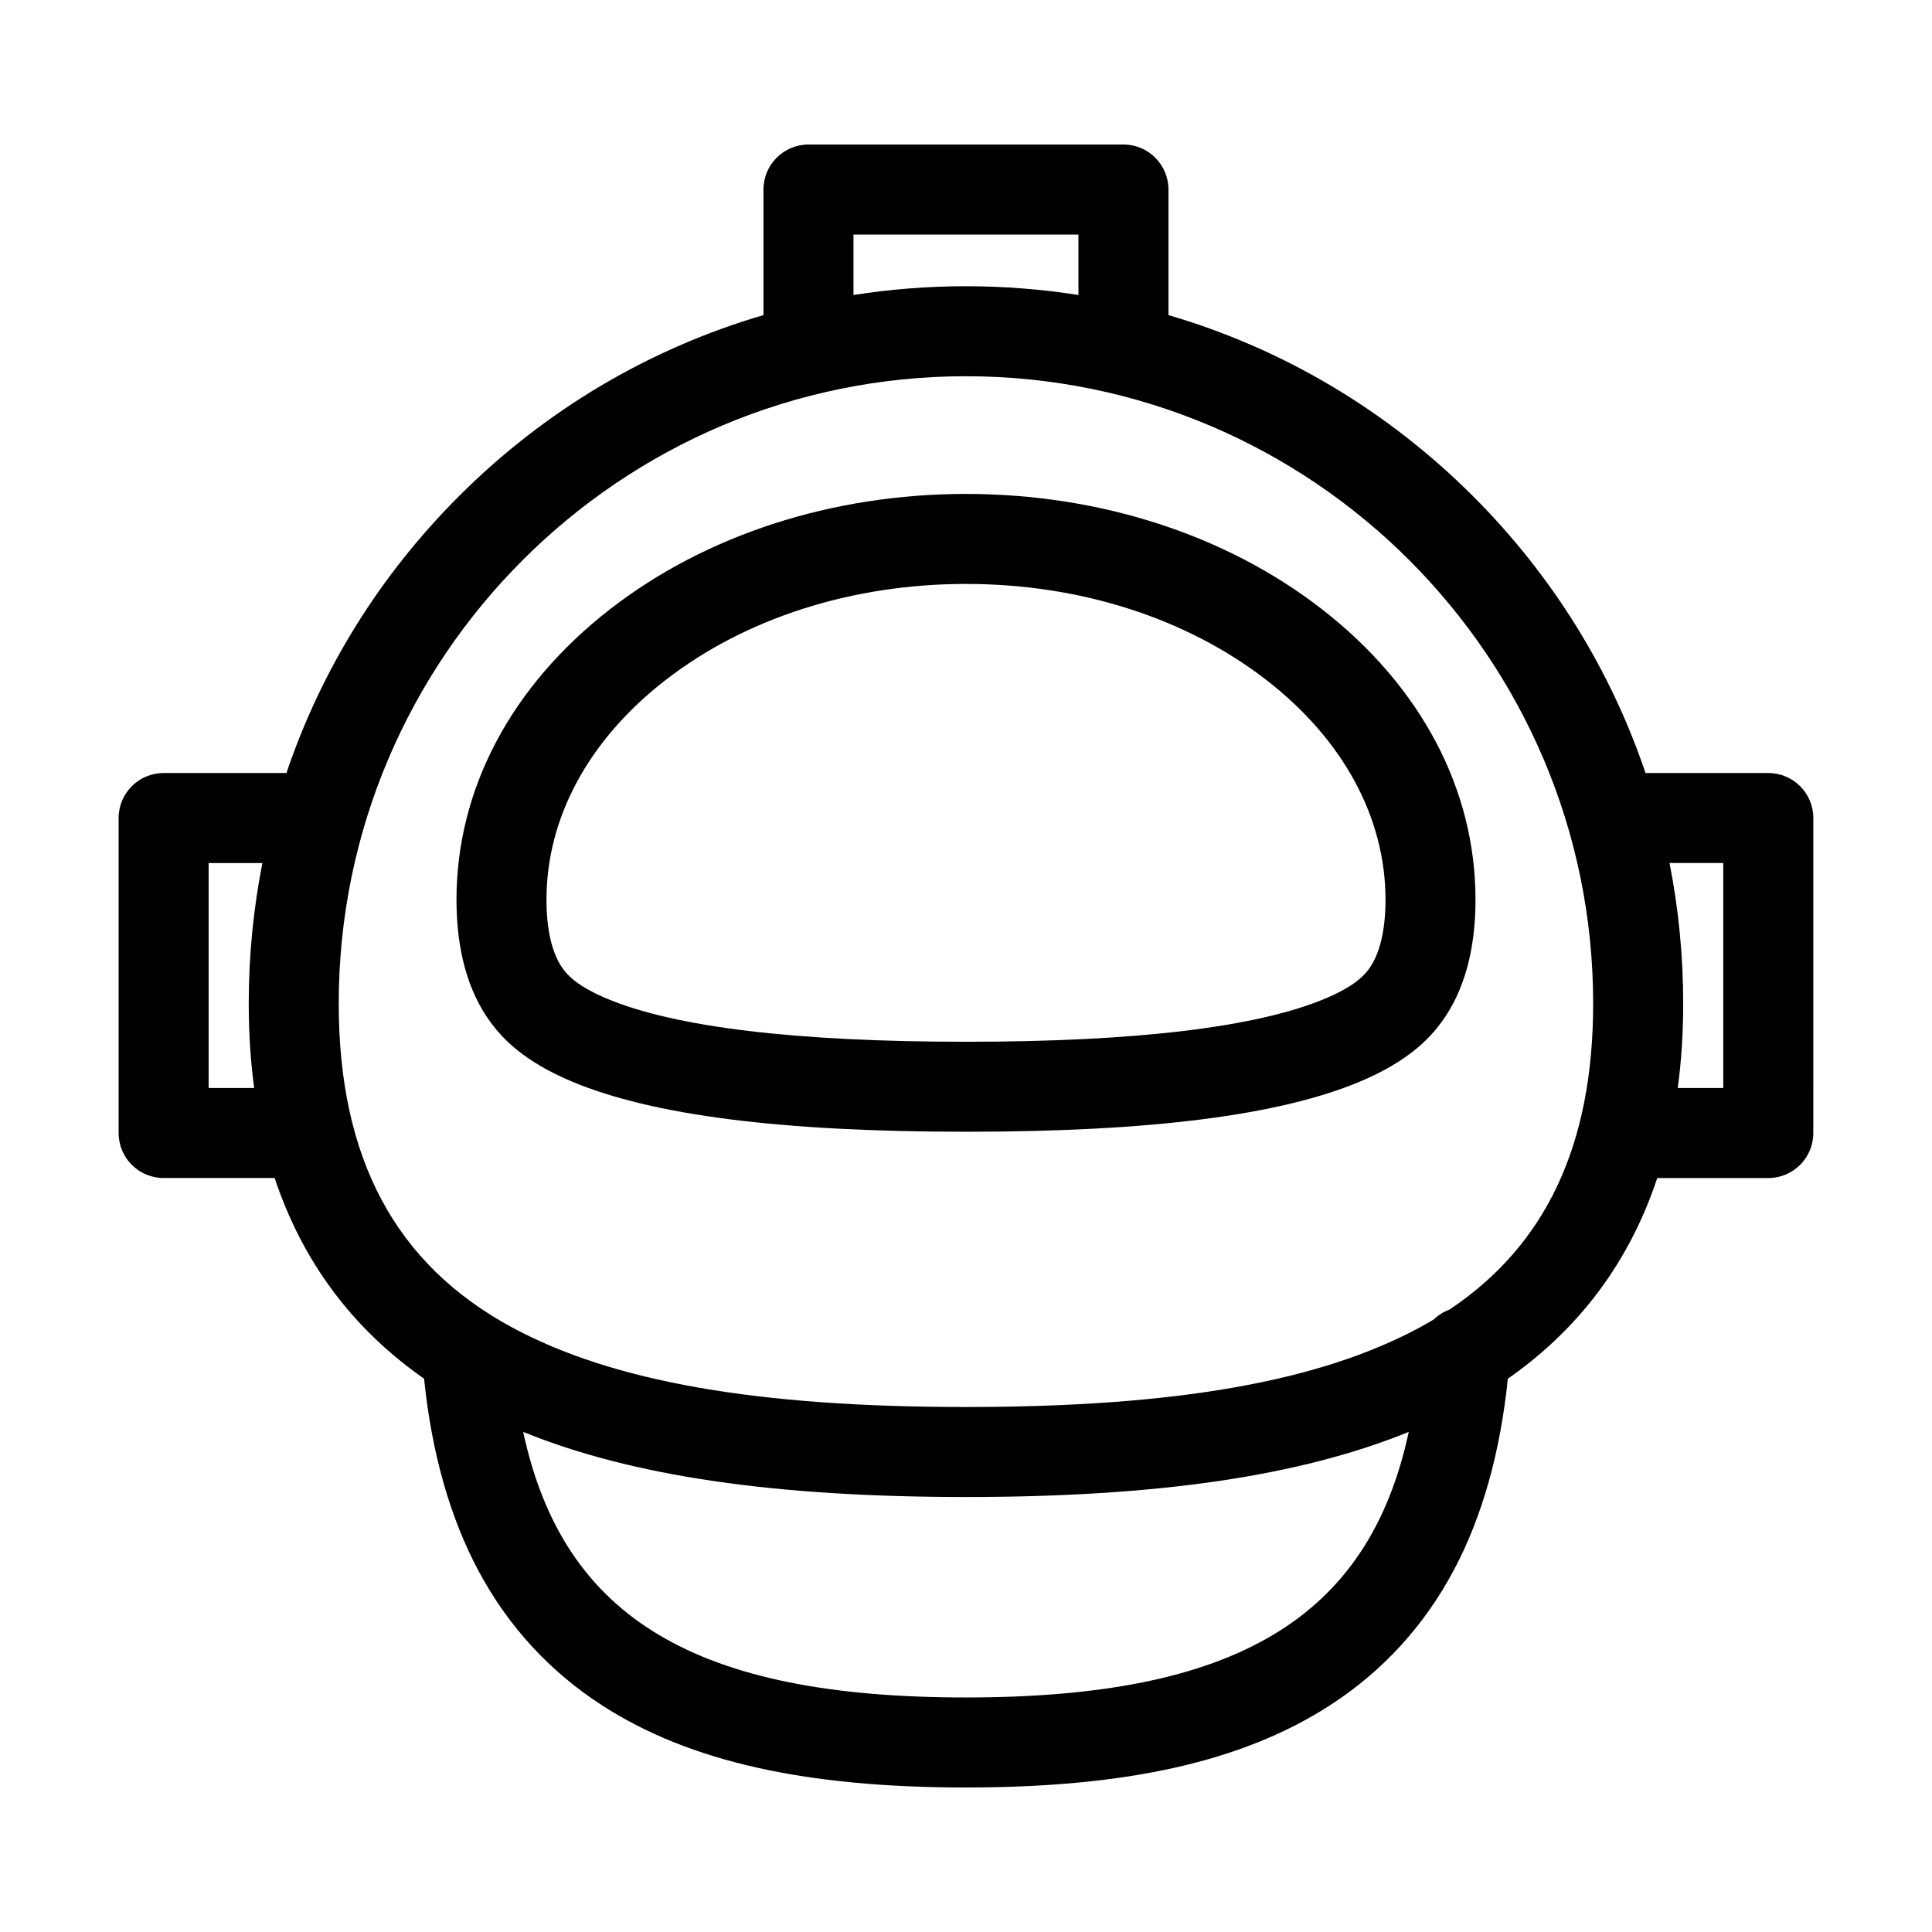
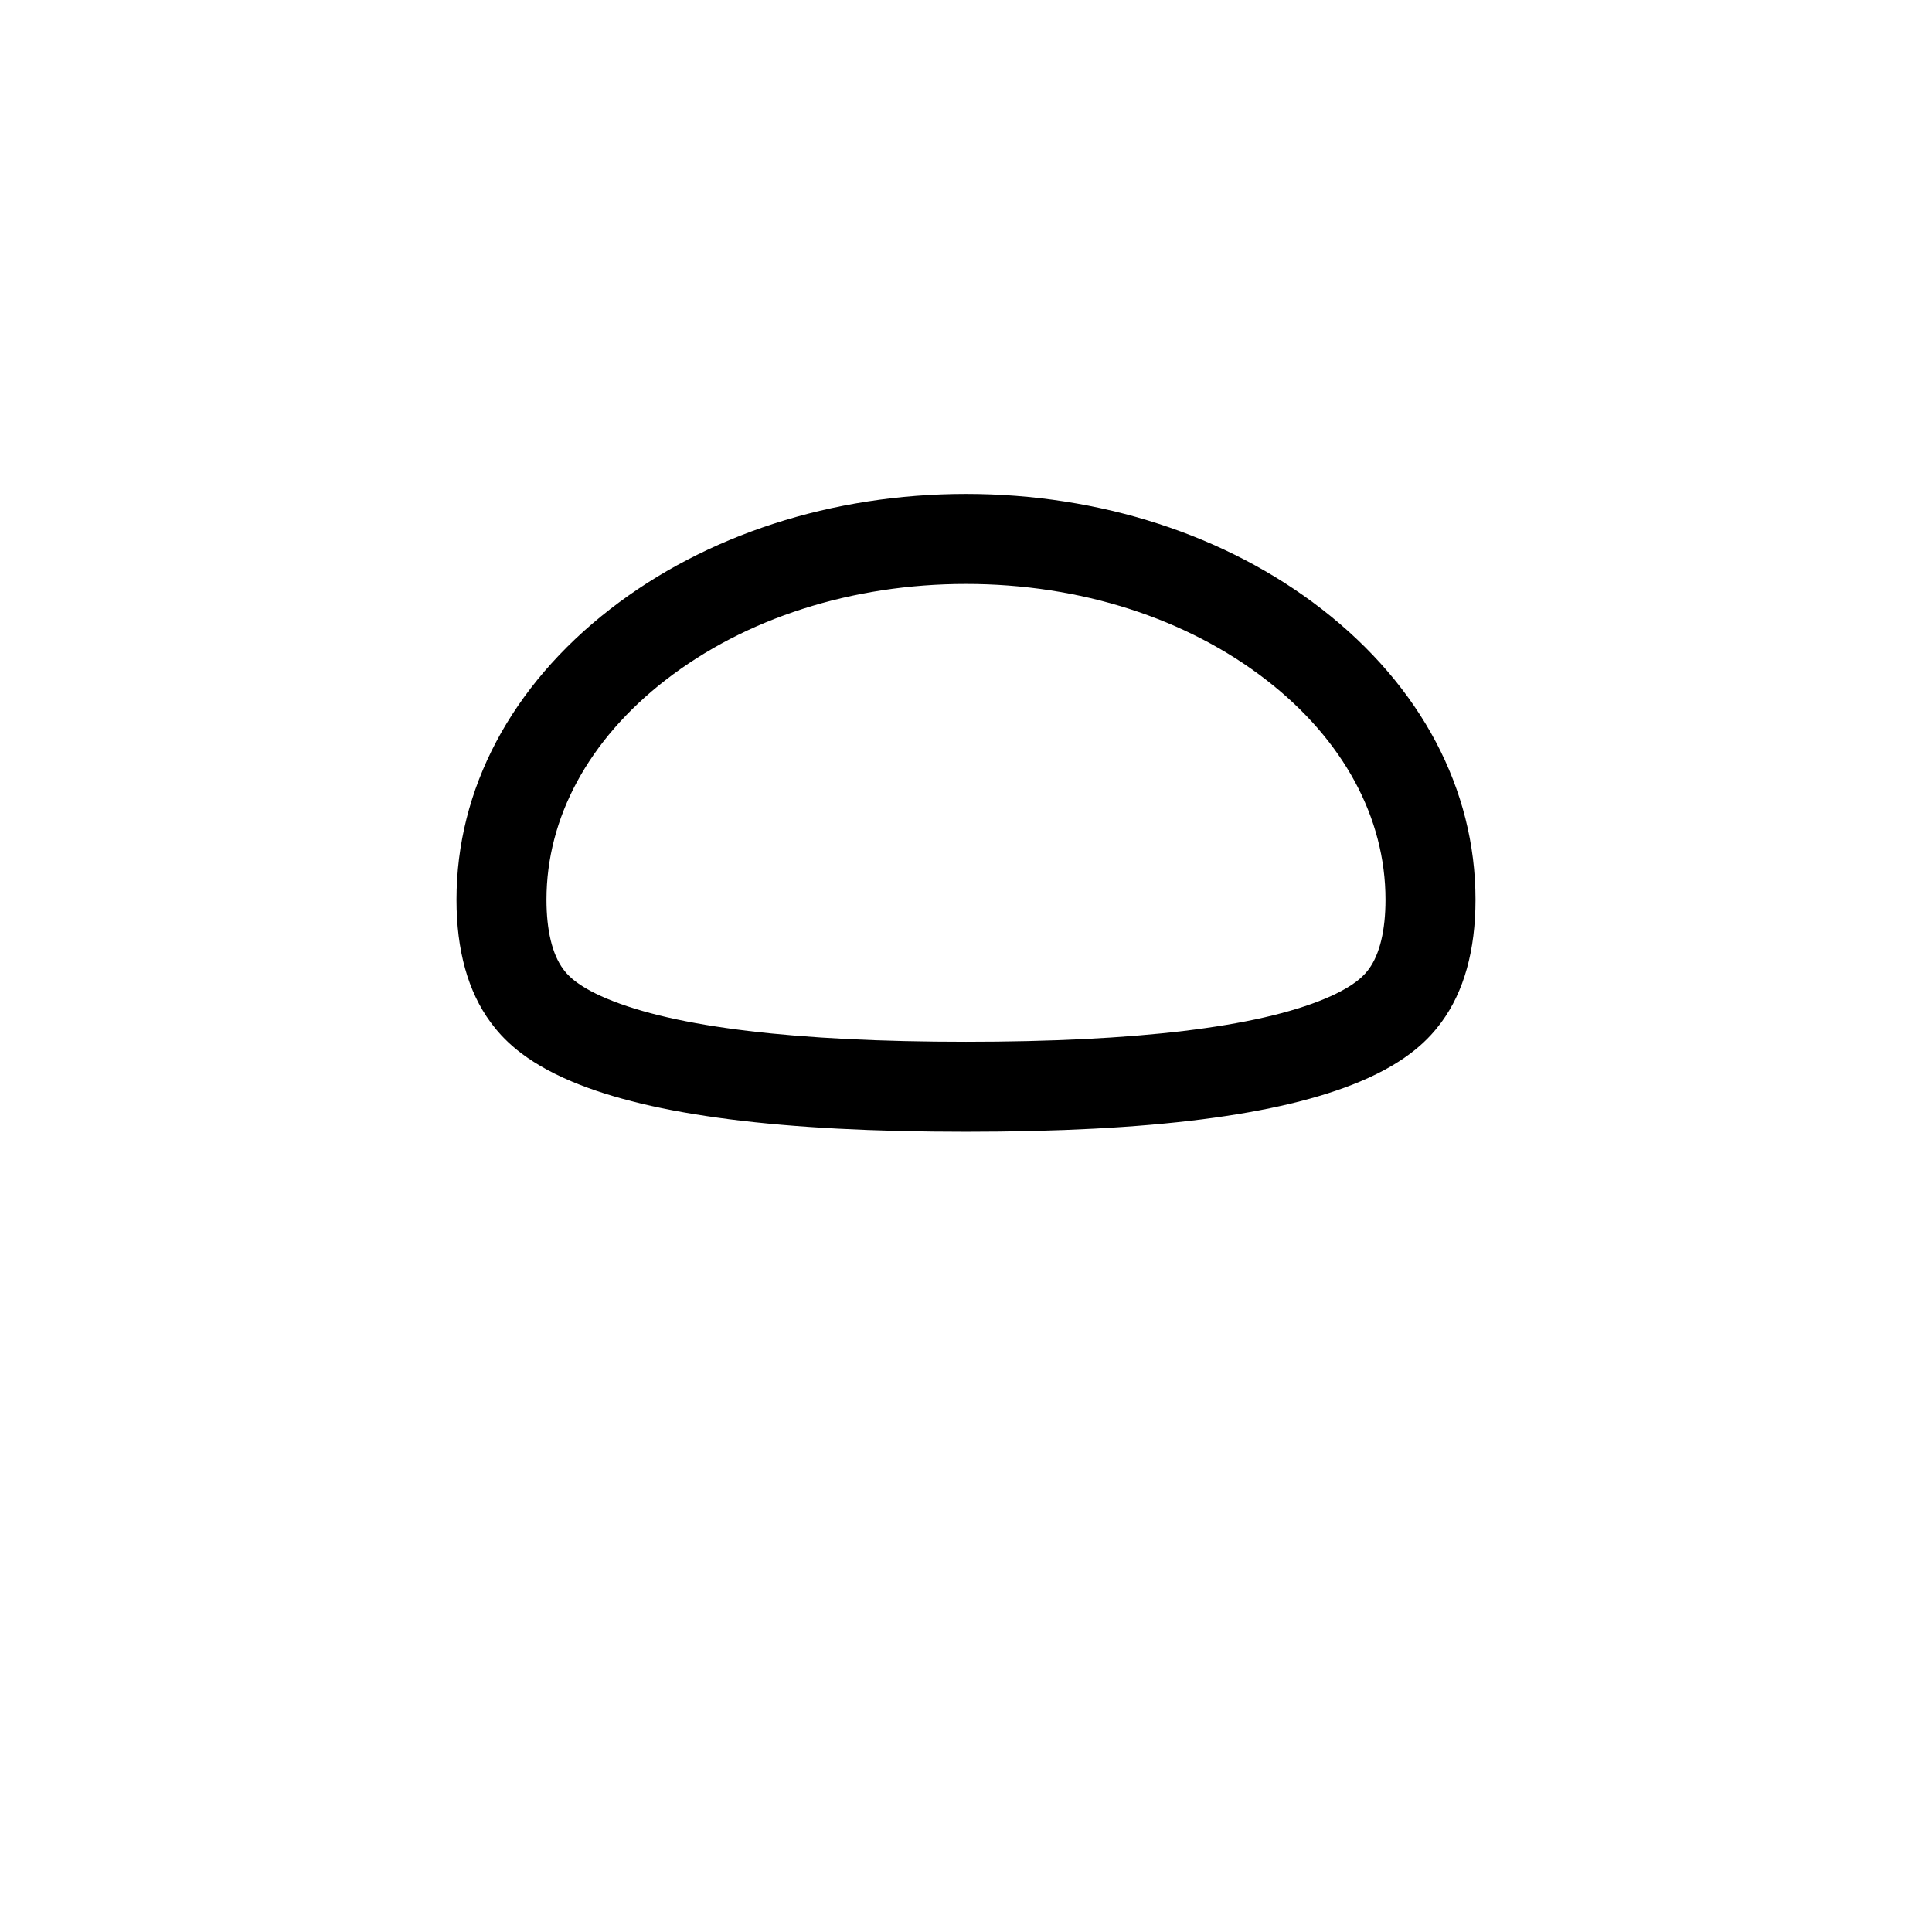
<svg xmlns="http://www.w3.org/2000/svg" fill="#000000" width="800px" height="800px" version="1.1" viewBox="144 144 512 512">
  <g>
-     <path d="m612.62 348.86h-32.539c-9.238-27.316-24.699-52.348-45.684-73.336-22.871-22.871-50.547-39.184-80.742-48.02v-33.277c0-6.586-5.34-11.926-11.926-11.926h-83.473c-6.586 0-11.926 5.34-11.926 11.926v33.277c-30.195 8.836-57.871 25.152-80.738 48.02-20.984 20.984-36.453 46.02-45.684 73.336h-32.543c-6.59 0-11.926 5.34-11.926 11.926v83.477c0 6.586 5.34 11.926 11.926 11.926h29.426c7.352 22.113 20.586 39.891 39.598 53.184 2.004 19.586 6.82 36.656 14.352 50.789 7.902 14.836 19.012 26.91 33.02 35.906 22.988 14.758 53.566 21.633 96.234 21.633 42.738 0 73.352-6.898 96.352-21.707 14.012-9.023 25.121-21.148 33.008-36.035 7.469-14.09 12.238-31.086 14.238-50.582 19.012-13.293 32.25-31.07 39.598-53.184h29.426c6.59 0 11.926-5.34 11.926-11.926l0.008-83.48c0-6.586-5.34-11.926-11.93-11.926zm-401.26 83.477h-12.07v-59.621h14.25c-2.394 12.129-3.621 24.574-3.621 37.215 0 7.812 0.48 15.285 1.441 22.406zm158.82-226.18h59.621v16.02c-9.773-1.531-19.734-2.324-29.809-2.324-10.082 0-20.039 0.793-29.812 2.324zm29.812 387.69c-71.156 0-106.68-20.715-117.34-70.379 28.812 11.73 66.656 17.254 117.34 17.254s88.531-5.523 117.34-17.254c-10.668 49.66-46.207 70.379-117.34 70.379zm128.12-102.79c-1.551 0.574-2.957 1.469-4.137 2.602-1.207 0.719-2.43 1.43-3.691 2.109-26.648 14.398-64.879 21.105-120.3 21.105-55.43 0-93.656-6.703-120.3-21.105-30.898-16.695-45.918-44.773-45.918-85.84 0-91.656 74.566-166.22 166.22-166.22 91.652 0 166.22 74.566 166.22 166.22 0.004 37.426-12.484 64.062-38.094 81.129zm72.574-58.723h-12.066c0.965-7.121 1.441-14.594 1.441-22.406 0-12.637-1.227-25.086-3.621-37.215h14.246z" />
-     <path d="m494.32 305.44c-25.359-19.695-58.859-30.543-94.32-30.543-35.469 0-68.965 10.848-94.32 30.543-26.25 20.387-40.707 47.73-40.707 76.992 0 13.41 3.043 24.348 9.055 32.504 3.043 4.133 8.59 10.254 21.555 15.695 21.32 8.945 55.477 13.293 104.42 13.293s83.098-4.348 104.41-13.297c12.961-5.438 18.508-11.559 21.555-15.695 6.008-8.156 9.055-19.094 9.055-32.504 0.004-29.254-14.457-56.598-40.703-76.988zm12.445 95.355c-0.871 1.184-3.188 4.324-11.578 7.844-18.086 7.59-50.113 11.438-95.188 11.438s-77.105-3.848-95.191-11.438c-8.391-3.523-10.707-6.664-11.578-7.848-2.887-3.914-4.41-10.266-4.41-18.359 0-21.734 11.184-42.387 31.488-58.156 21.195-16.461 49.496-25.527 79.691-25.527 30.191 0 58.488 9.066 79.688 25.527 20.305 15.77 31.484 36.422 31.484 58.156 0 8.098-1.523 14.445-4.406 18.363z" />
+     <path d="m494.32 305.44c-25.359-19.695-58.859-30.543-94.32-30.543-35.469 0-68.965 10.848-94.32 30.543-26.25 20.387-40.707 47.73-40.707 76.992 0 13.41 3.043 24.348 9.055 32.504 3.043 4.133 8.59 10.254 21.555 15.695 21.32 8.945 55.477 13.293 104.42 13.293s83.098-4.348 104.41-13.297c12.961-5.438 18.508-11.559 21.555-15.695 6.008-8.156 9.055-19.094 9.055-32.504 0.004-29.254-14.457-56.598-40.703-76.988zm12.445 95.355c-0.871 1.184-3.188 4.324-11.578 7.844-18.086 7.59-50.113 11.438-95.188 11.438s-77.105-3.848-95.191-11.438c-8.391-3.523-10.707-6.664-11.578-7.848-2.887-3.914-4.41-10.266-4.41-18.359 0-21.734 11.184-42.387 31.488-58.156 21.195-16.461 49.496-25.527 79.691-25.527 30.191 0 58.488 9.066 79.688 25.527 20.305 15.77 31.484 36.422 31.484 58.156 0 8.098-1.523 14.445-4.406 18.363" />
  </g>
</svg>